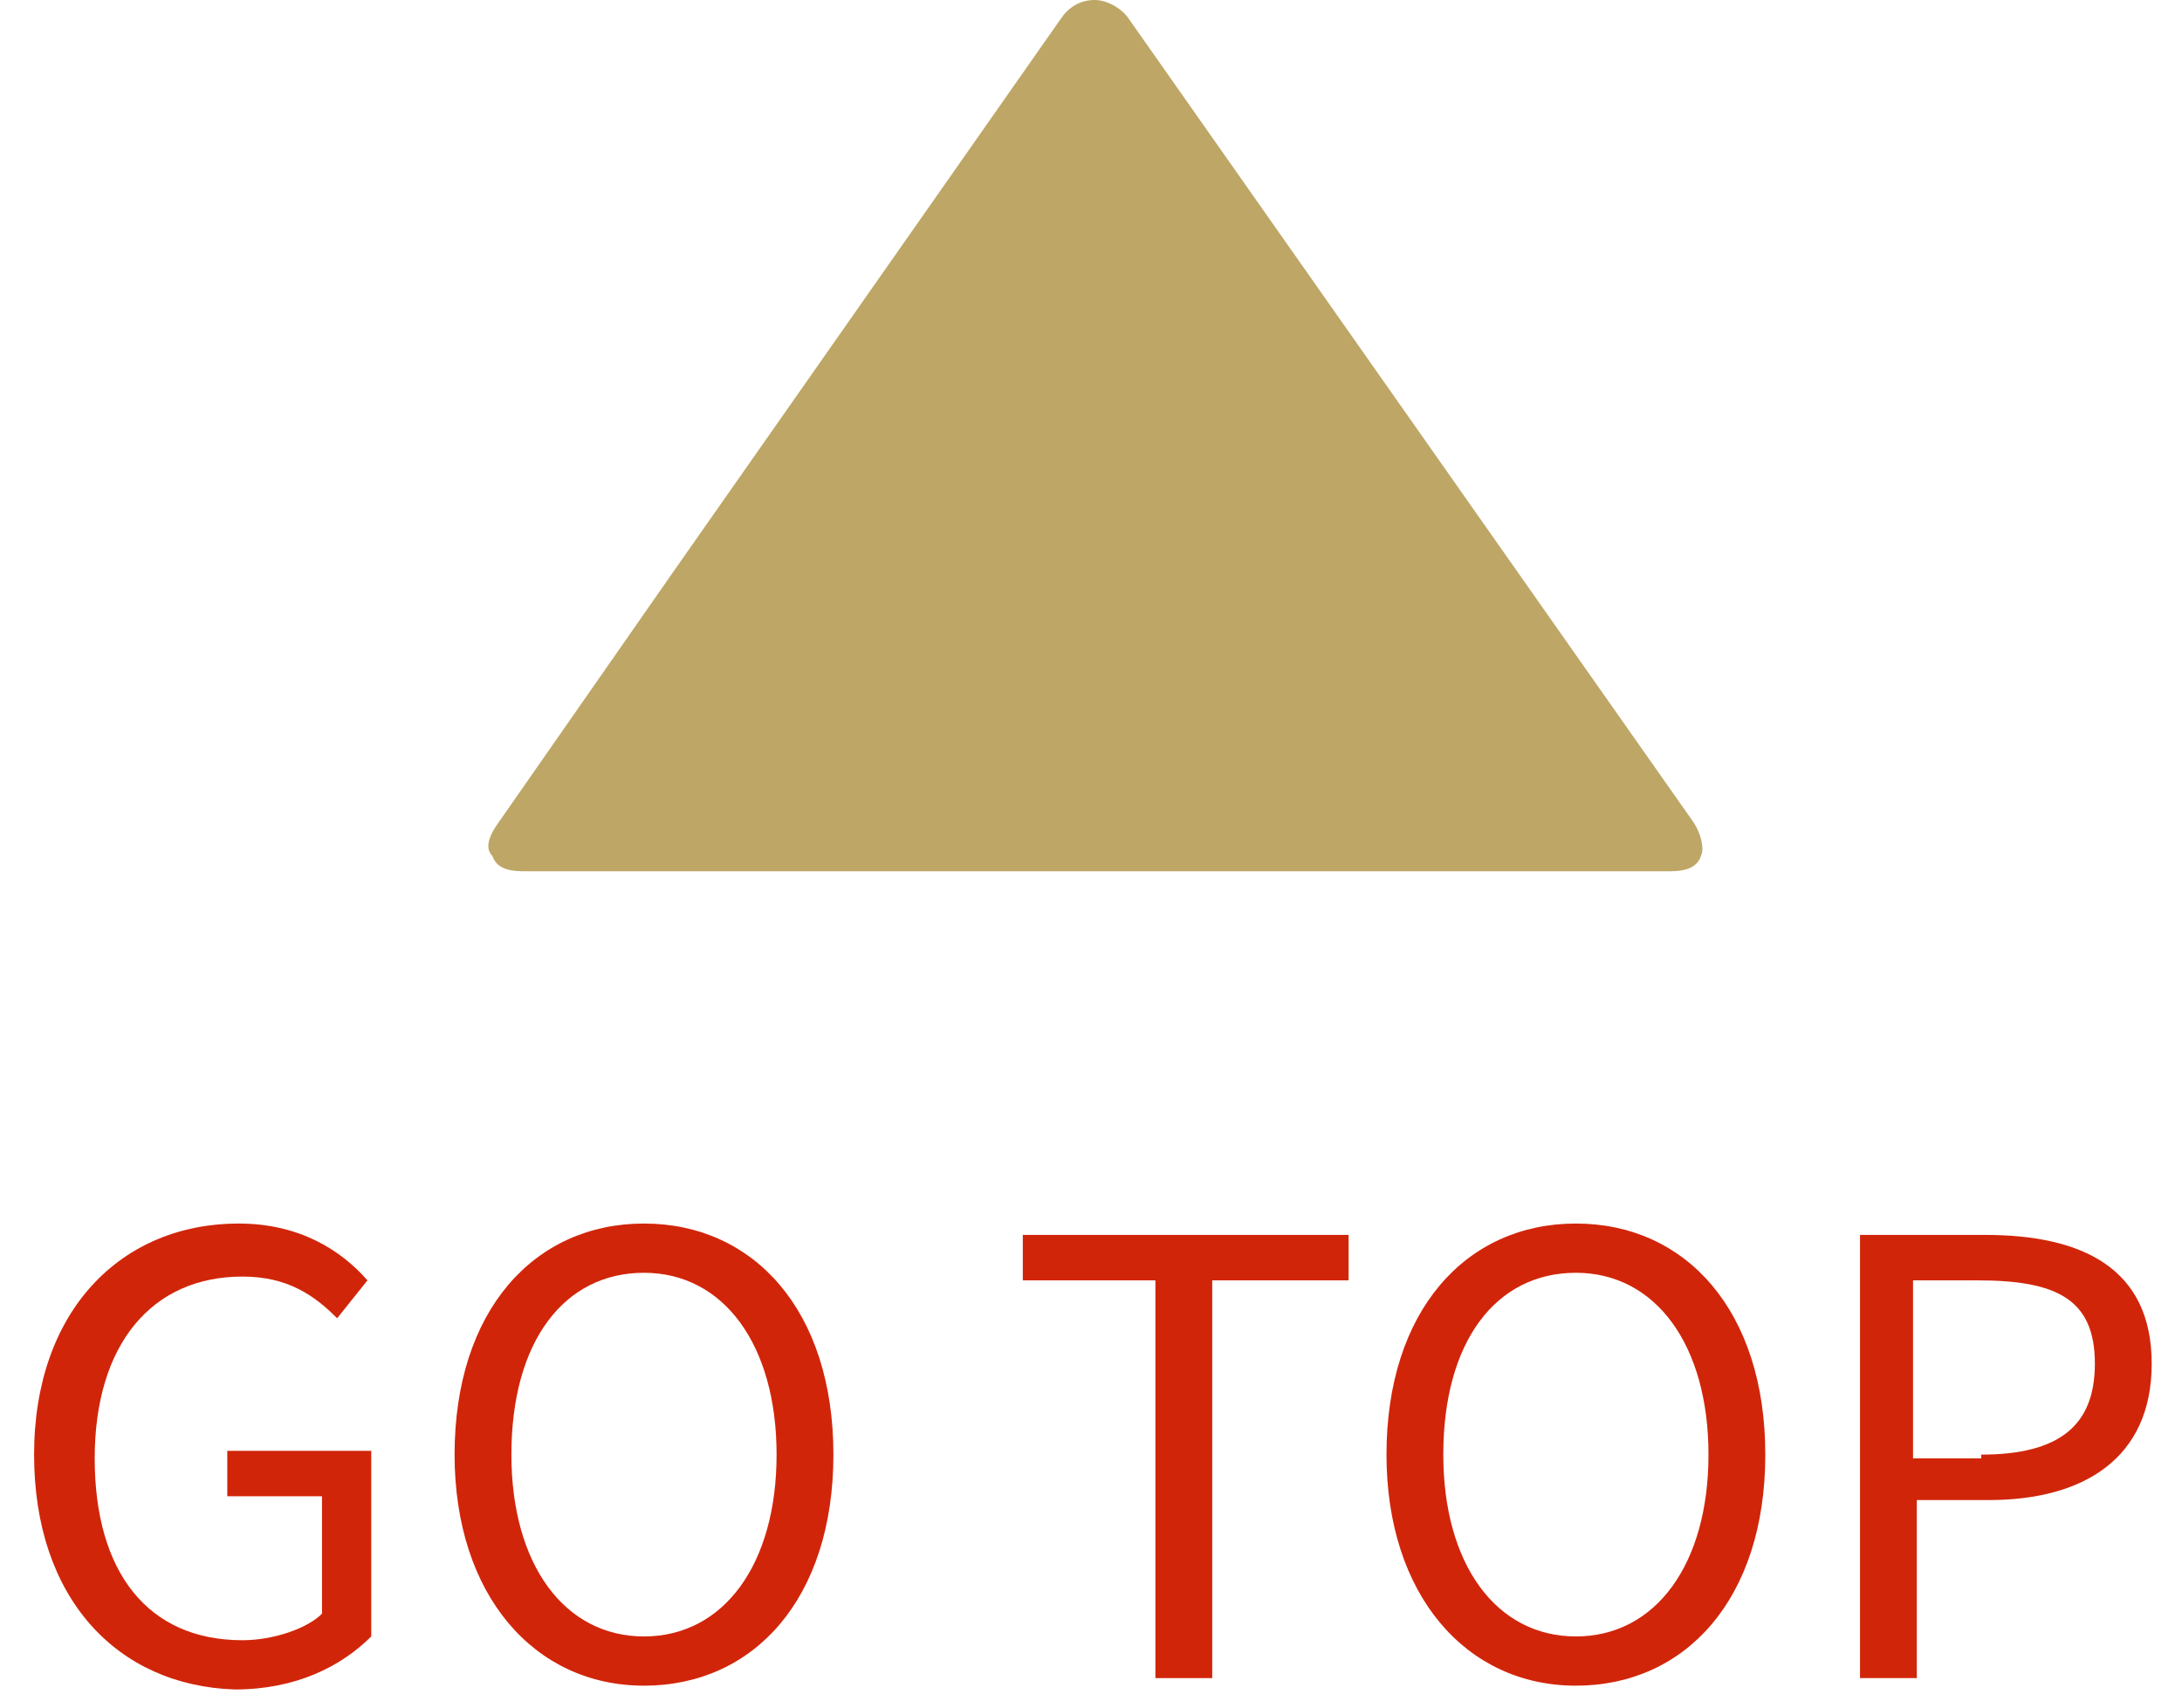
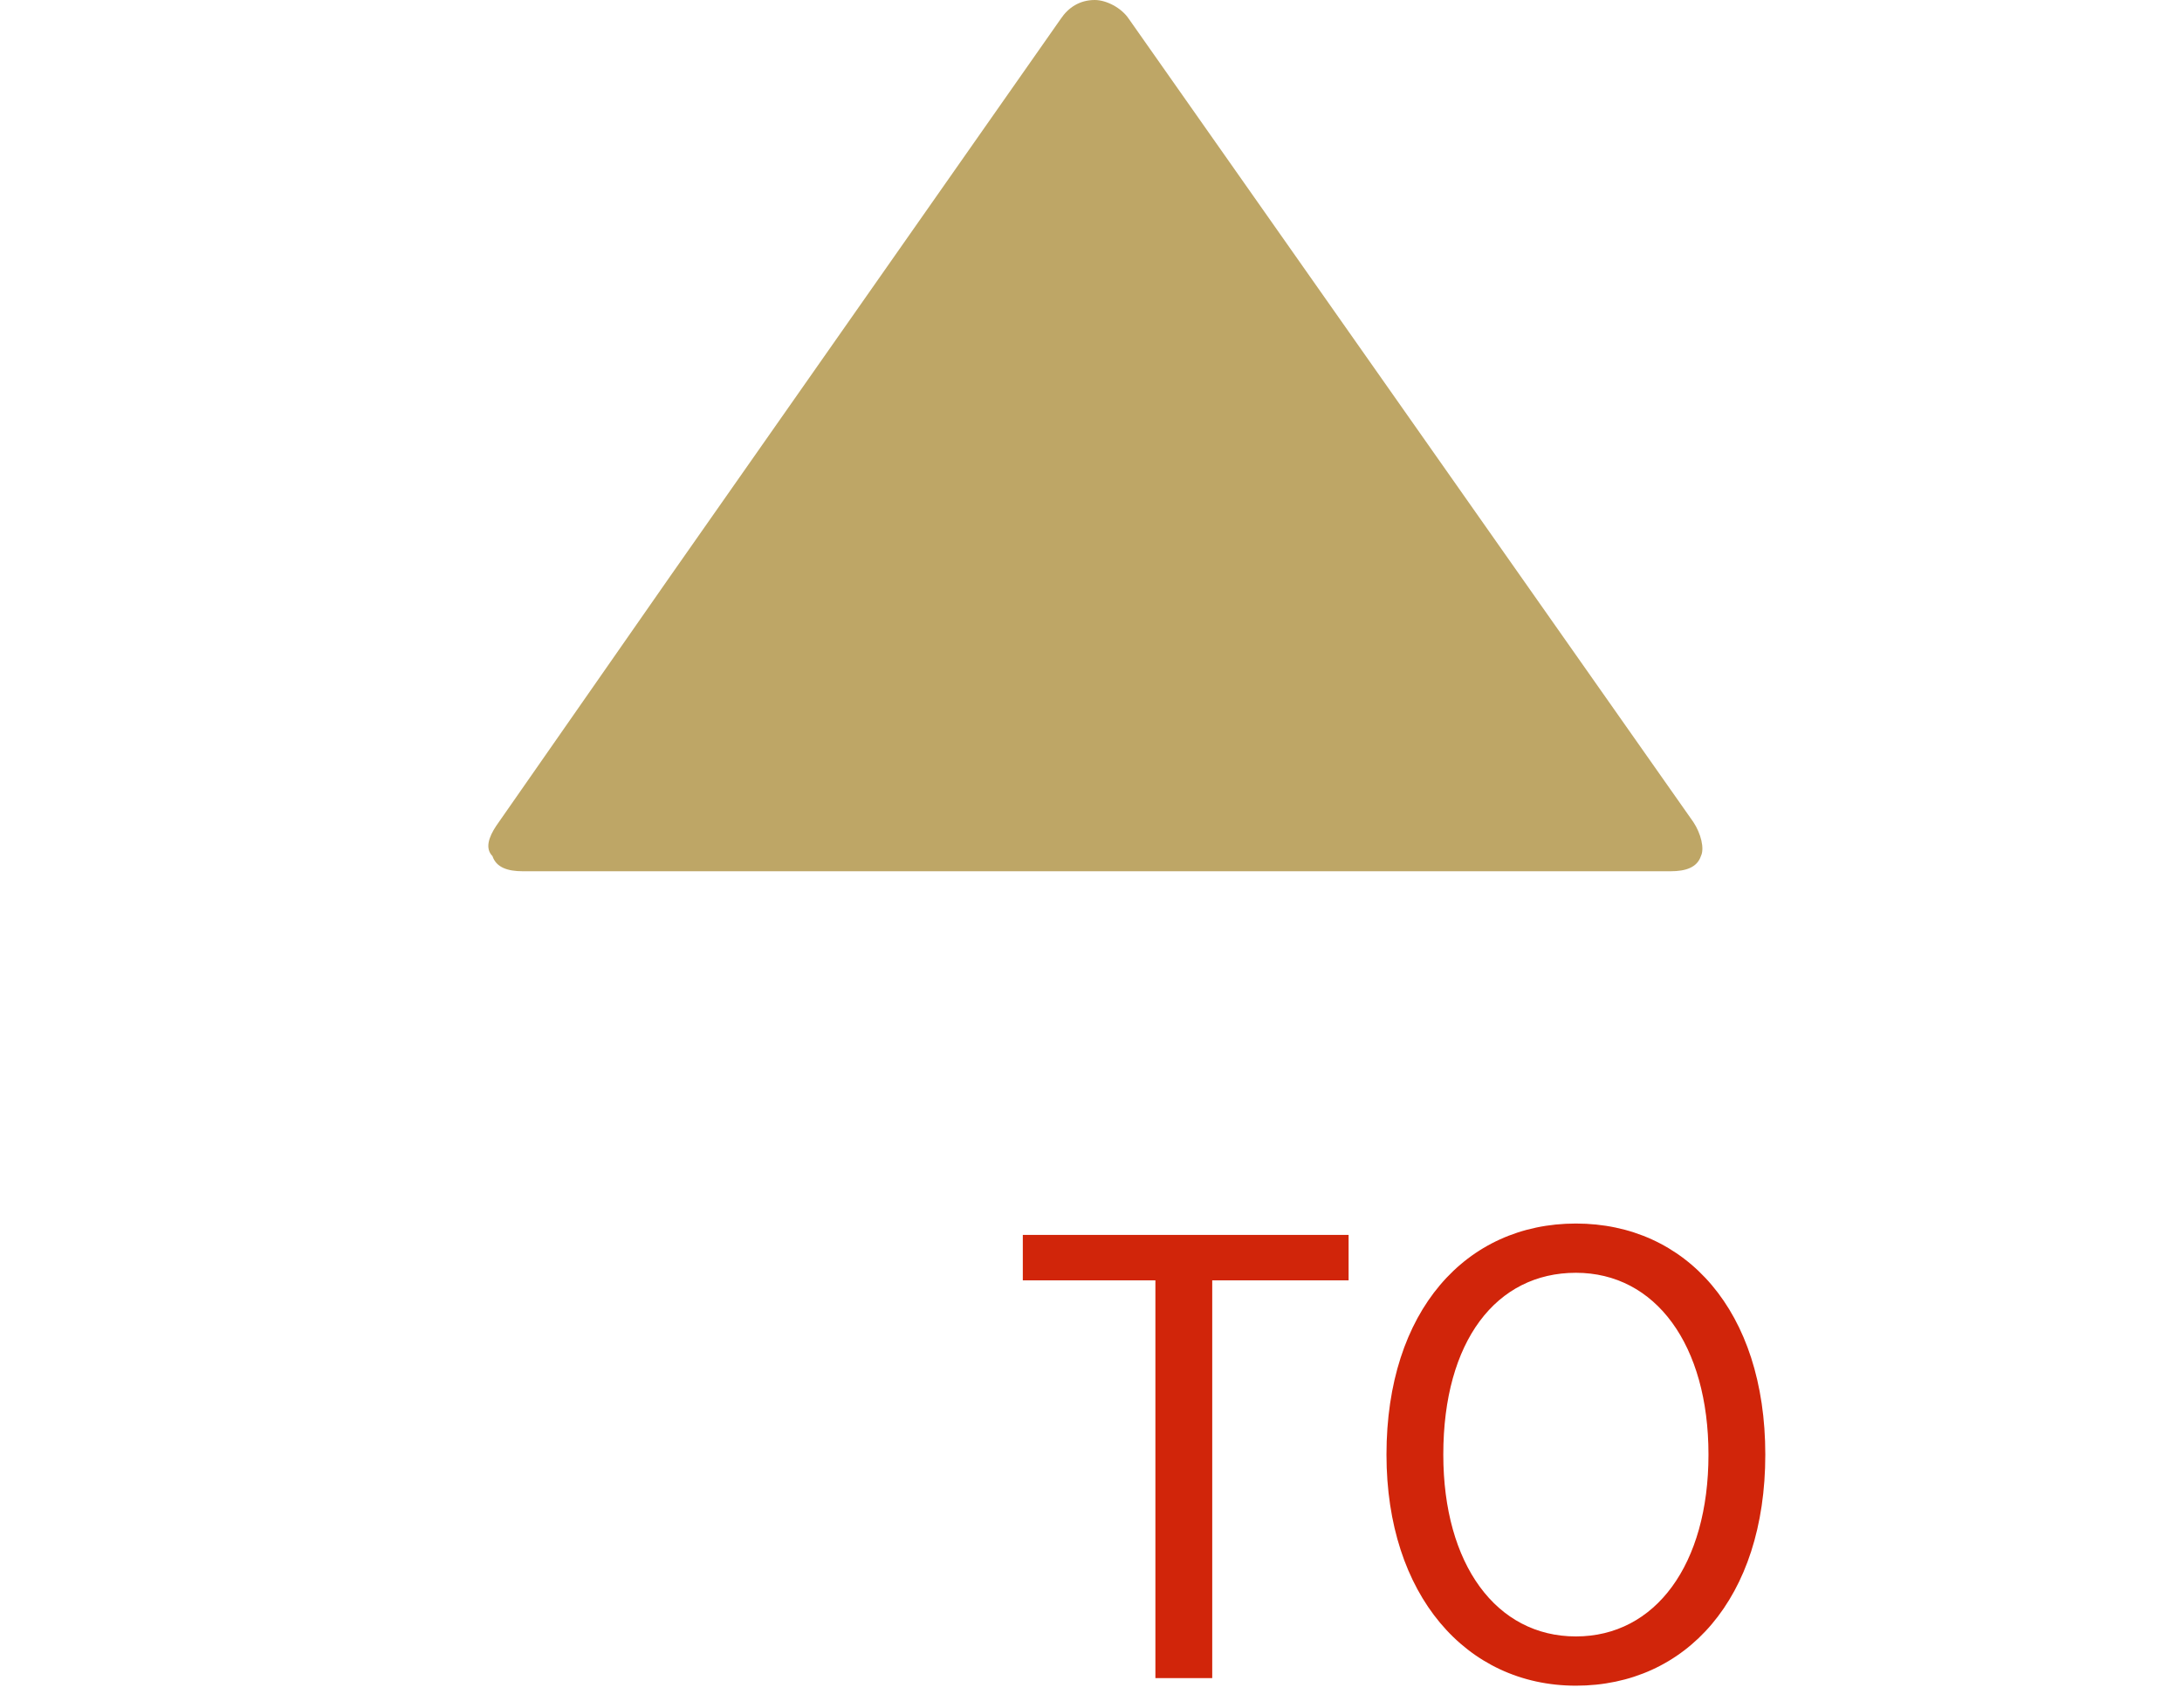
<svg xmlns="http://www.w3.org/2000/svg" version="1.1" id="圖層_1" x="0px" y="0px" viewBox="0 0 57.6 45.1" width="57.6" height="45.1" style="enable-background:new 0 0 57.6 45.1;" xml:space="preserve">
  <style type="text/css">
	.st0{fill:#D1250A;}
	.st1{fill:#BEA666;}
</style>
  <g>
    <g>
      <g>
-         <path class="st0" d="M0.9,38.4c0-3.8,2.3-6.1,5.4-6.1c1.6,0,2.7,0.7,3.4,1.5l-0.8,1c-0.6-0.6-1.3-1.1-2.5-1.1     c-2.4,0-3.9,1.8-3.9,4.8c0,3,1.4,4.8,3.9,4.8c0.8,0,1.7-0.3,2.1-0.7v-3.1H6v-1.2h3.8v4.9c-0.8,0.8-2,1.4-3.6,1.4     C3.1,44.5,0.9,42.2,0.9,38.4z" />
-         <path class="st0" d="M12,38.4c0-3.8,2.1-6.1,5-6.1s5,2.3,5,6.1s-2.1,6.1-5,6.1S12,42.1,12,38.4z M20.5,38.4     c0-2.9-1.4-4.8-3.5-4.8c-2.1,0-3.5,1.8-3.5,4.8c0,2.9,1.4,4.8,3.5,4.8C19.1,43.2,20.5,41.3,20.5,38.4z" />
        <path class="st0" d="M30.5,33.8H27v-1.2h8.6v1.2H32v10.5h-1.5V33.8z" />
        <path class="st0" d="M36.6,38.4c0-3.8,2.1-6.1,5-6.1s5,2.3,5,6.1s-2.1,6.1-5,6.1S36.6,42.1,36.6,38.4z M45.1,38.4     c0-2.9-1.4-4.8-3.5-4.8c-2.1,0-3.5,1.8-3.5,4.8c0,2.9,1.4,4.8,3.5,4.8C43.7,43.2,45.1,41.3,45.1,38.4z" />
-         <path class="st0" d="M49.1,32.6h3.3c2.6,0,4.4,0.9,4.4,3.4c0,2.5-1.8,3.6-4.3,3.6h-1.9v4.7h-1.5V32.6z M52.3,38.4     c2.1,0,3-0.8,3-2.4c0-1.7-1-2.2-3.1-2.2h-1.7v4.7H52.3z" />
      </g>
    </g>
    <path class="st1" d="M13.1,21.8l4.6-6.6v0L28,0.5C28.2,0.2,28.5,0,28.9,0c0.3,0,0.7,0.2,0.9,0.5l14.9,21.2c0.2,0.3,0.3,0.7,0.2,0.9   c-0.1,0.3-0.4,0.4-0.8,0.4H28.8h-15c-0.4,0-0.7-0.1-0.8-0.4C12.8,22.4,12.9,22.1,13.1,21.8z" />
  </g>
</svg>